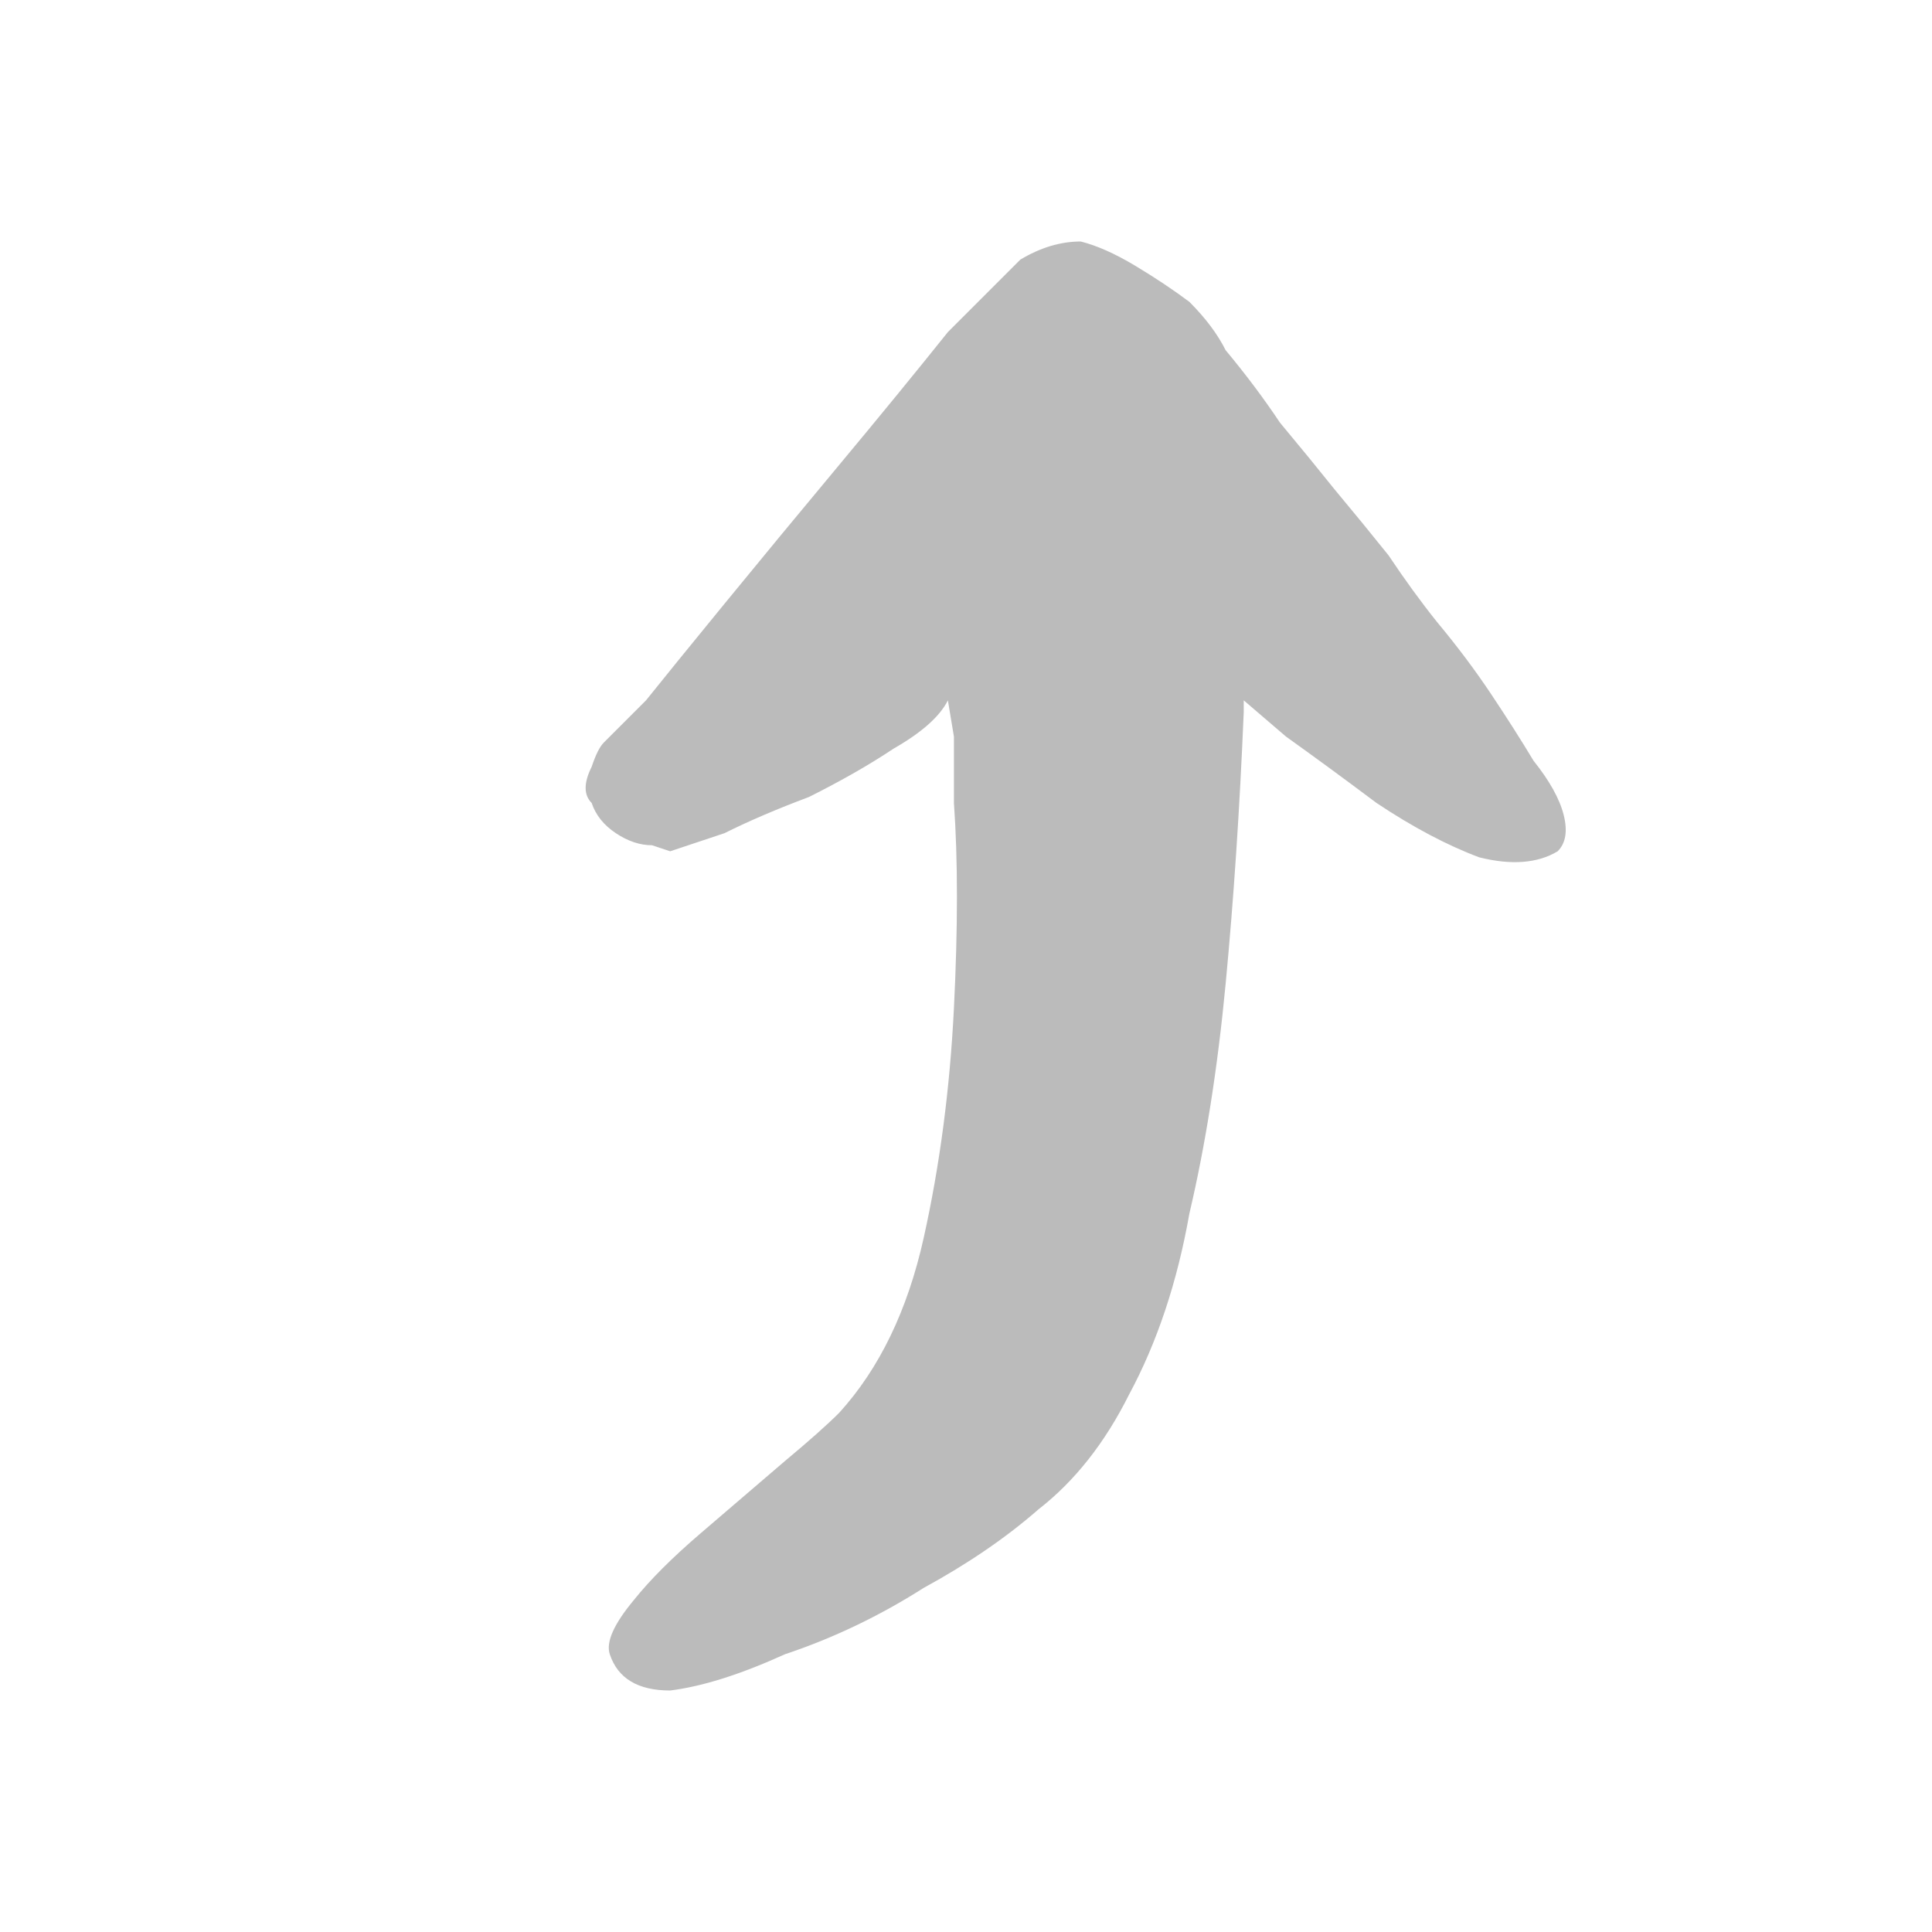
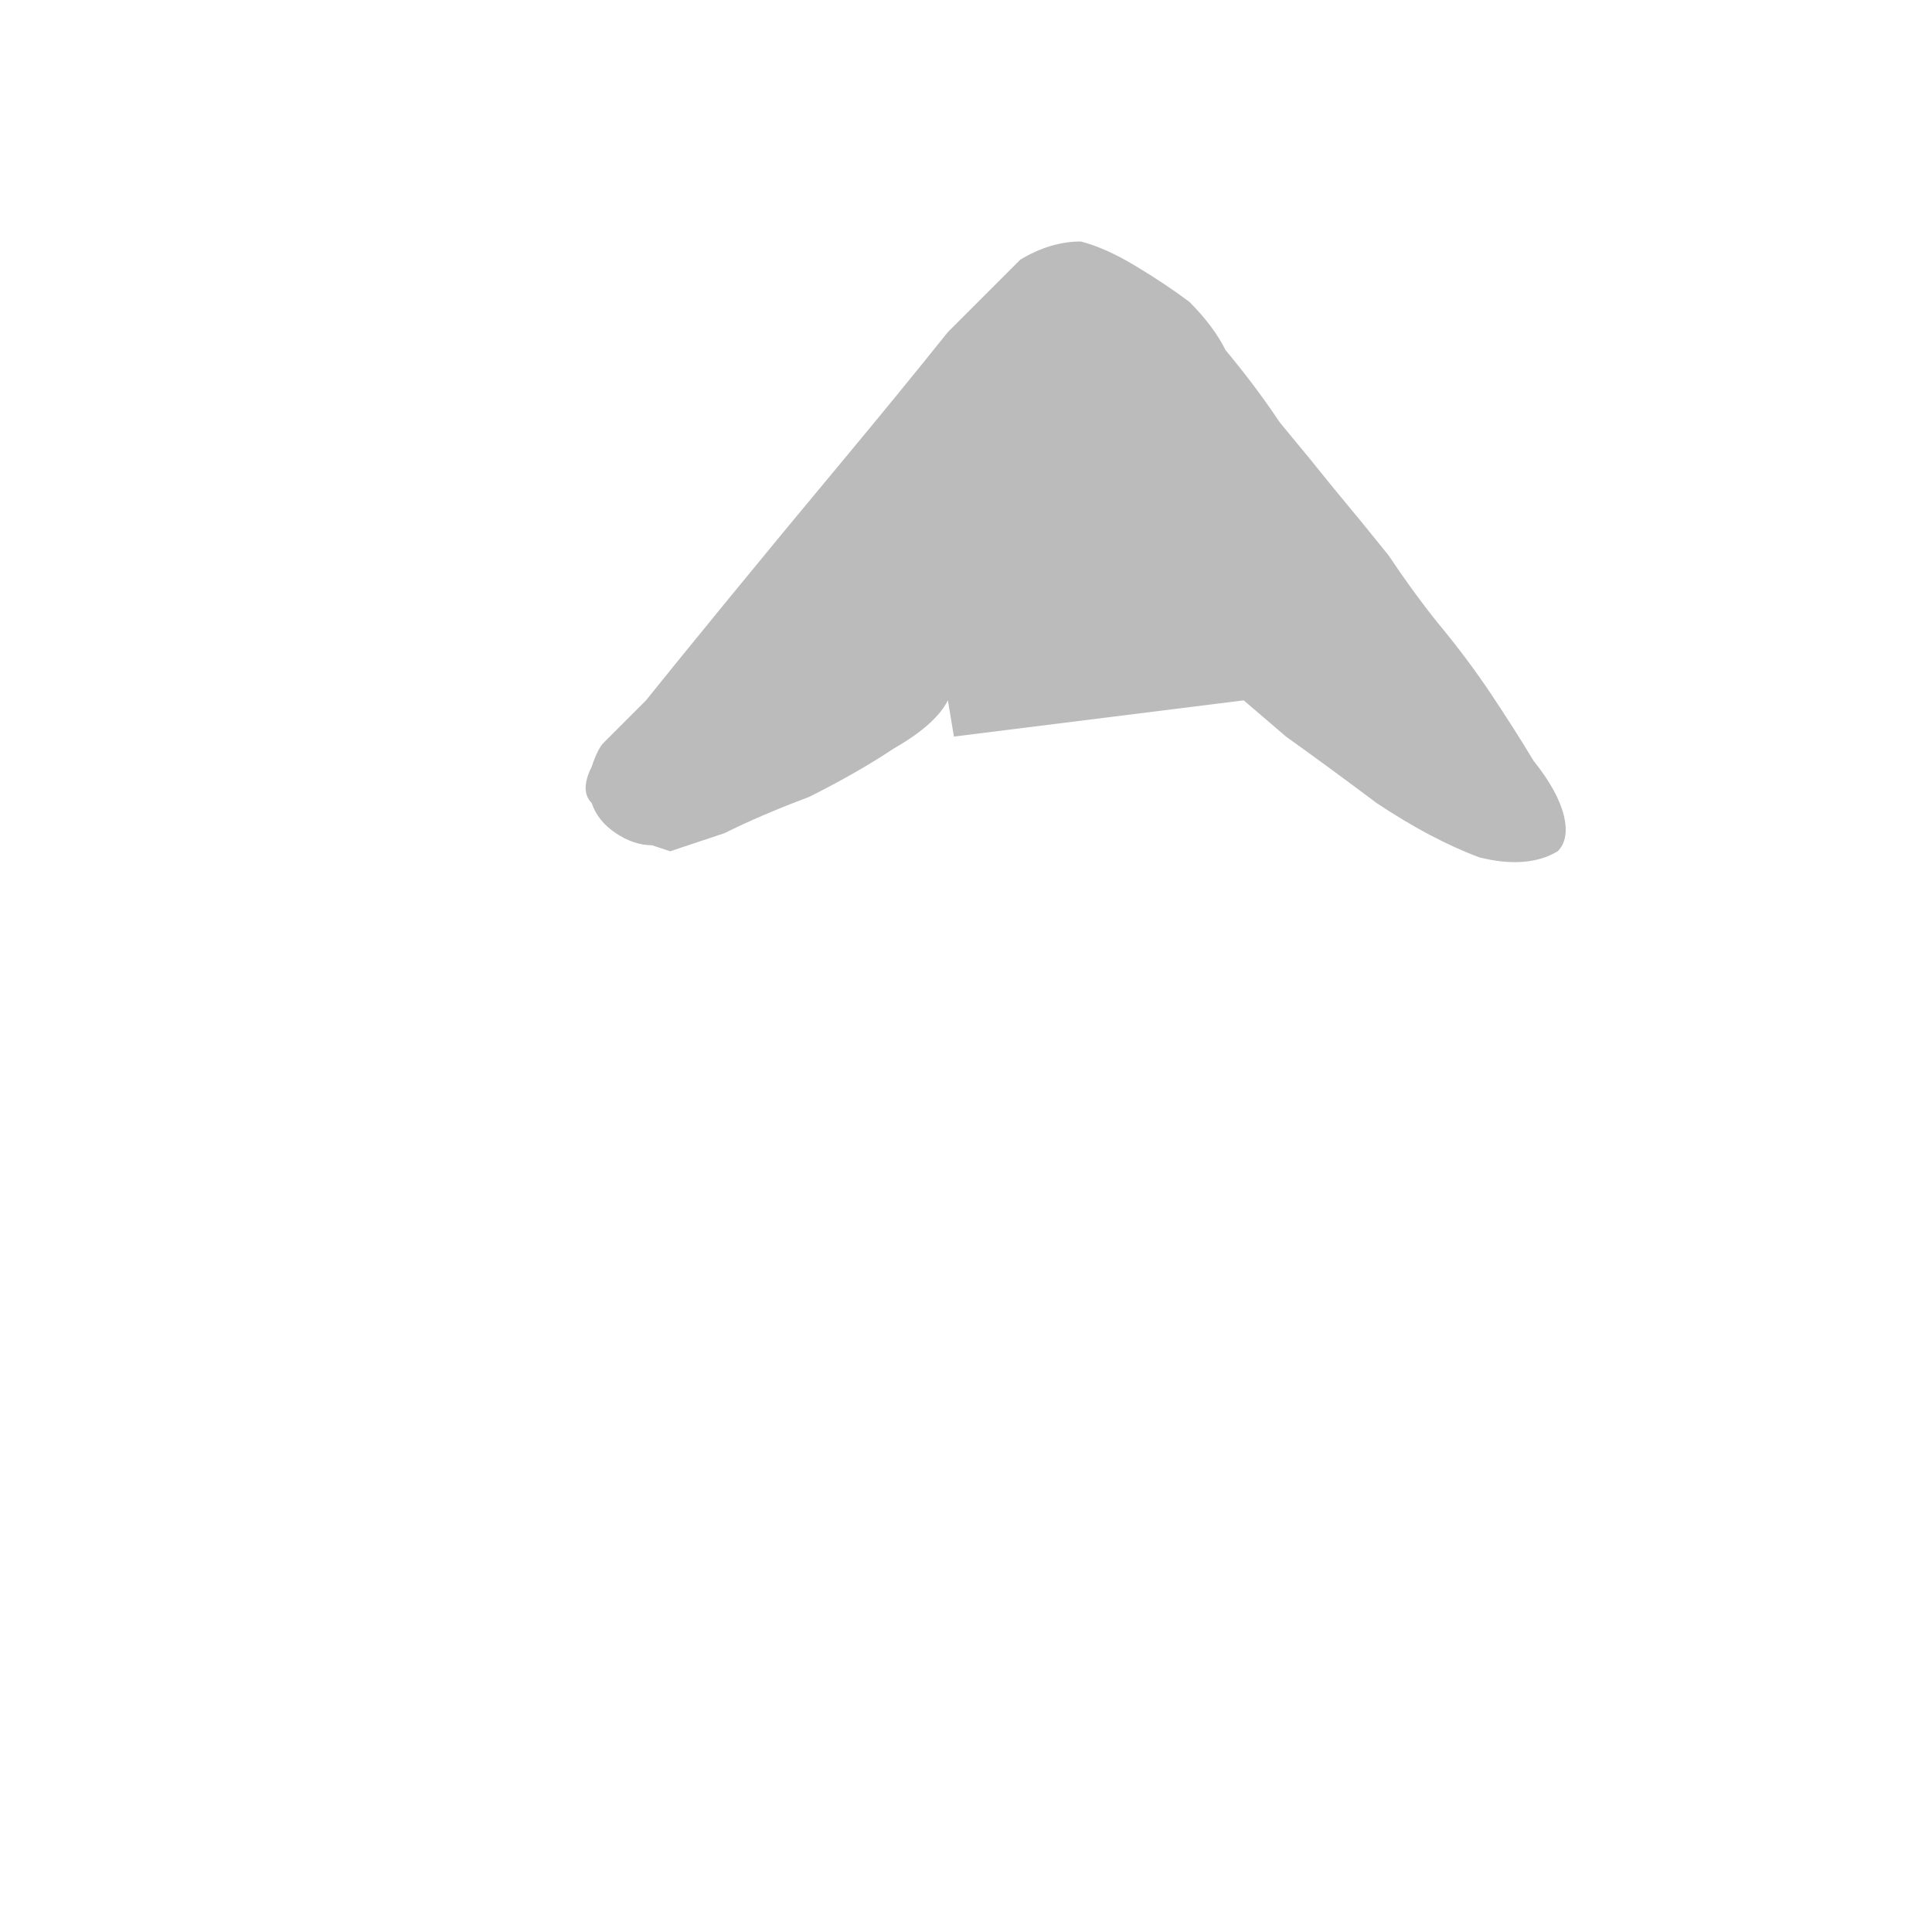
<svg xmlns="http://www.w3.org/2000/svg" height="16" width="16">
  <defs />
  <g>
-     <path d="M5.55 7.05 L5.4 7 Q5.25 7 5.1 6.9 4.95 6.8 4.9 6.65 4.8 6.55 4.9 6.35 4.95 6.2 5 6.15 5.05 6.1 5.1 6.05 5.15 6 5.2 5.95 5.25 5.9 5.35 5.8 5.55 5.55 6 5 6.45 4.45 6.95 3.85 7.45 3.25 7.85 2.75 L8.25 2.35 8.45 2.15 Q8.7 2 8.95 2 9.15 2.05 9.4 2.2 9.65 2.35 9.85 2.5 10.05 2.7 10.15 2.9 10.4 3.2 10.6 3.5 10.85 3.8 11.05 4.05 11.3 4.35 11.5 4.6 11.7 4.9 11.9 5.15 12.15 5.45 12.35 5.75 12.55 6.05 12.7 6.3 12.9 6.55 12.95 6.75 13 6.95 12.9 7.05 12.65 7.2 12.25 7.1 11.85 6.95 11.4 6.65 11 6.35 10.65 6.1 L10.3 5.8 Q10.3 5.8 10.3 5.85 10.3 5.85 10.3 5.9 10.25 7.1 10.15 8.15 10.05 9.2 9.85 10.05 9.7 10.9 9.35 11.55 9.05 12.15 8.6 12.5 8.2 12.85 7.65 13.15 7.1 13.5 6.5 13.7 5.95 13.95 5.55 14 5.15 14 5.05 13.7 5 13.55 5.25 13.25 5.45 13 5.8 12.7 6.15 12.4 6.5 12.1 6.8 11.85 6.95 11.7 7.45 11.15 7.65 10.25 7.85 9.35 7.9 8.35 7.95 7.35 7.9 6.65 L7.9 6.1 7.85 5.8 Q7.75 6 7.4 6.2 7.1 6.4 6.7 6.6 6.3 6.75 6 6.9 L5.55 7.05" fill="#BBBBBB" stroke="none" />
+     <path d="M5.55 7.05 L5.4 7 Q5.25 7 5.1 6.9 4.95 6.8 4.9 6.65 4.8 6.55 4.9 6.35 4.95 6.2 5 6.15 5.05 6.1 5.1 6.05 5.15 6 5.2 5.95 5.25 5.9 5.35 5.8 5.55 5.55 6 5 6.45 4.45 6.95 3.85 7.45 3.25 7.85 2.75 L8.25 2.35 8.45 2.15 Q8.7 2 8.95 2 9.15 2.05 9.4 2.2 9.65 2.35 9.85 2.5 10.05 2.7 10.15 2.9 10.4 3.2 10.6 3.5 10.85 3.8 11.05 4.05 11.3 4.35 11.5 4.6 11.7 4.9 11.9 5.15 12.15 5.45 12.35 5.75 12.55 6.05 12.7 6.3 12.9 6.55 12.95 6.75 13 6.95 12.9 7.05 12.65 7.2 12.25 7.1 11.85 6.95 11.4 6.65 11 6.35 10.65 6.1 L10.3 5.8 L7.9 6.1 7.85 5.8 Q7.75 6 7.4 6.2 7.1 6.4 6.7 6.6 6.3 6.75 6 6.9 L5.55 7.05" fill="#BBBBBB" stroke="none" />
  </g>
</svg>